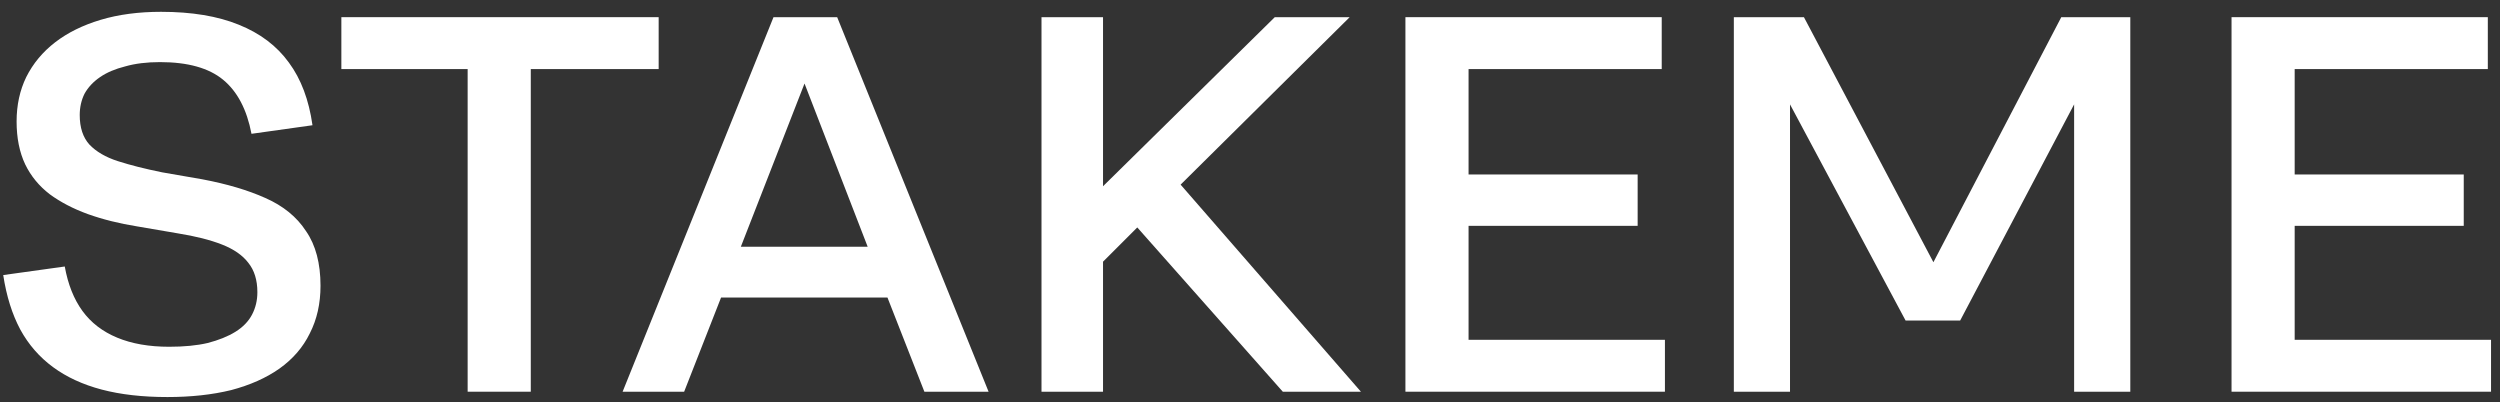
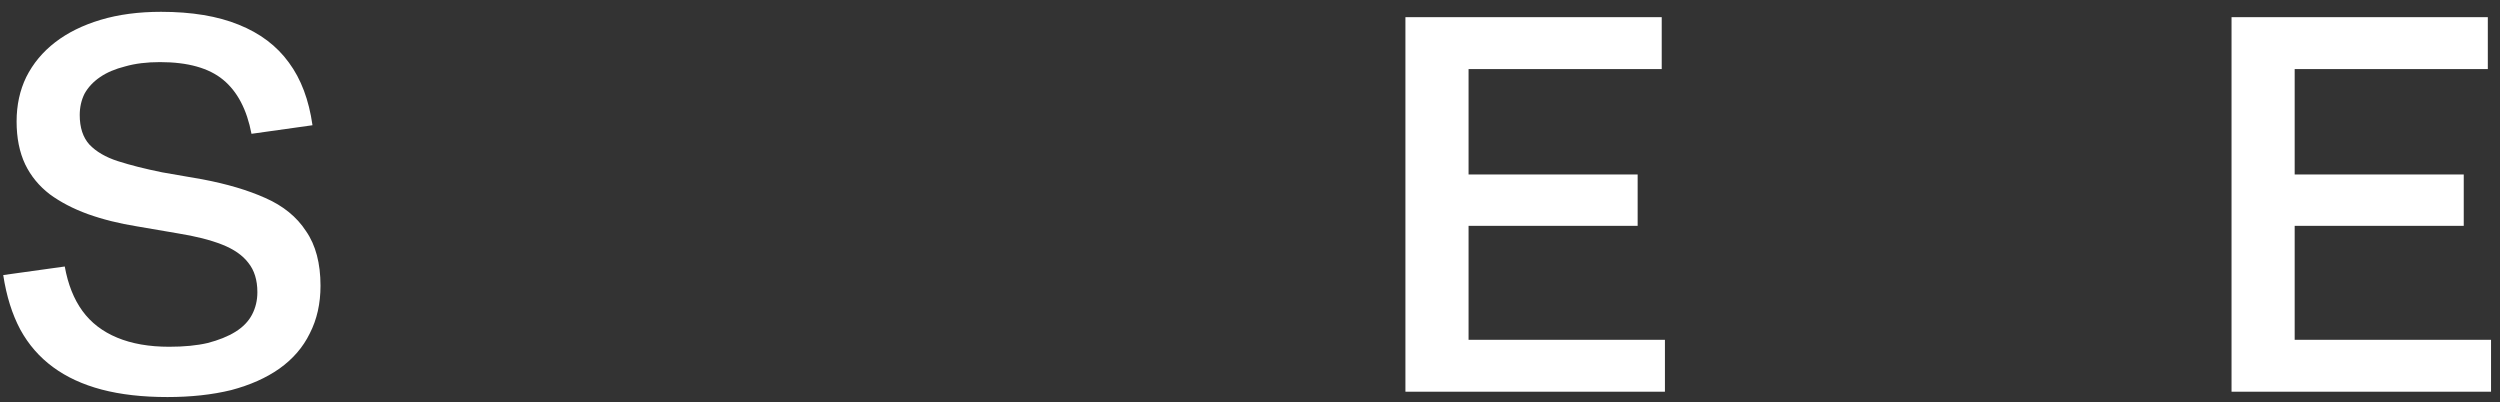
<svg xmlns="http://www.w3.org/2000/svg" width="205" height="33" viewBox="0 0 205 33" fill="none">
  <rect x="0" y="0" width="205" height="33" fill="#333333" stroke="none" />
  <path d="M182.986 32.12V1.408H204.001V5.664H188.163V14.307H202.027V18.519H188.163V27.864H204.265V32.12H182.986Z" fill="white" />
-   <path d="M142.175 32.12V1.408H147.922L158.539 21.502L169.025 1.408H174.685V32.12H170.078V8.559L160.733 26.284H156.258L146.781 8.559V32.12H142.175Z" fill="white" />
  <path d="M115.245 32.12V1.408H136.261V5.664H120.422V14.307H134.287V18.519H120.422V27.864H136.524V32.12H115.245Z" fill="white" />
-   <path d="M85.403 32.12V1.408H90.448V15.272L104.532 1.408H110.674L96.81 15.14L111.595 32.12H105.19L93.256 18.65L90.448 21.458V32.12H85.403Z" fill="white" />
-   <path d="M75.799 32.12L72.772 24.398H59.127L56.1 32.12H51.054L63.427 1.408H68.648L81.064 32.12H75.799ZM71.148 20.23L65.971 6.848L60.75 20.23H71.148Z" fill="white" />
-   <path d="M38.347 32.12V5.664H27.992V1.408H54.01V5.664H43.524V32.12H38.347Z" fill="white" />
  <path d="M0.265 22.555L5.31 21.853C5.573 23.316 6.056 24.529 6.758 25.495C7.46 26.46 8.41 27.191 9.61 27.688C10.809 28.186 12.227 28.434 13.865 28.434C15.094 28.434 16.147 28.332 17.024 28.127C17.931 27.893 18.692 27.586 19.306 27.206C19.92 26.825 20.373 26.357 20.666 25.802C20.958 25.246 21.105 24.632 21.105 23.959C21.105 22.965 20.856 22.16 20.359 21.546C19.891 20.932 19.174 20.434 18.209 20.054C17.244 19.674 16.03 19.367 14.567 19.133L11.233 18.562C9.771 18.328 8.425 17.992 7.197 17.553C5.997 17.115 4.959 16.574 4.082 15.93C3.204 15.257 2.531 14.438 2.063 13.473C1.595 12.479 1.361 11.309 1.361 9.963C1.361 8.618 1.625 7.404 2.151 6.322C2.707 5.21 3.497 4.26 4.52 3.47C5.544 2.68 6.787 2.066 8.25 1.627C9.712 1.188 11.365 0.969 13.207 0.969C15.723 0.969 17.843 1.32 19.569 2.022C21.324 2.724 22.699 3.762 23.693 5.137C24.688 6.483 25.331 8.194 25.624 10.27L20.622 10.972C20.242 8.983 19.467 7.506 18.297 6.541C17.127 5.576 15.401 5.093 13.12 5.093C12.037 5.093 11.087 5.21 10.268 5.444C9.449 5.649 8.761 5.941 8.206 6.322C7.65 6.702 7.226 7.155 6.933 7.682C6.67 8.208 6.538 8.793 6.538 9.437C6.538 10.46 6.802 11.265 7.328 11.85C7.884 12.435 8.659 12.888 9.654 13.21C10.648 13.532 11.862 13.839 13.295 14.131L16.586 14.702C18.604 15.082 20.329 15.594 21.763 16.237C23.225 16.881 24.337 17.787 25.097 18.957C25.887 20.098 26.282 21.59 26.282 23.433C26.282 24.895 25.989 26.197 25.404 27.337C24.849 28.478 24.015 29.443 22.903 30.233C21.821 30.993 20.505 31.578 18.955 31.988C17.404 32.368 15.664 32.558 13.734 32.558C11.686 32.558 9.888 32.353 8.337 31.944C6.787 31.535 5.456 30.92 4.345 30.101C3.233 29.282 2.341 28.259 1.668 27.03C0.996 25.772 0.528 24.281 0.265 22.555Z" fill="white" />
</svg>